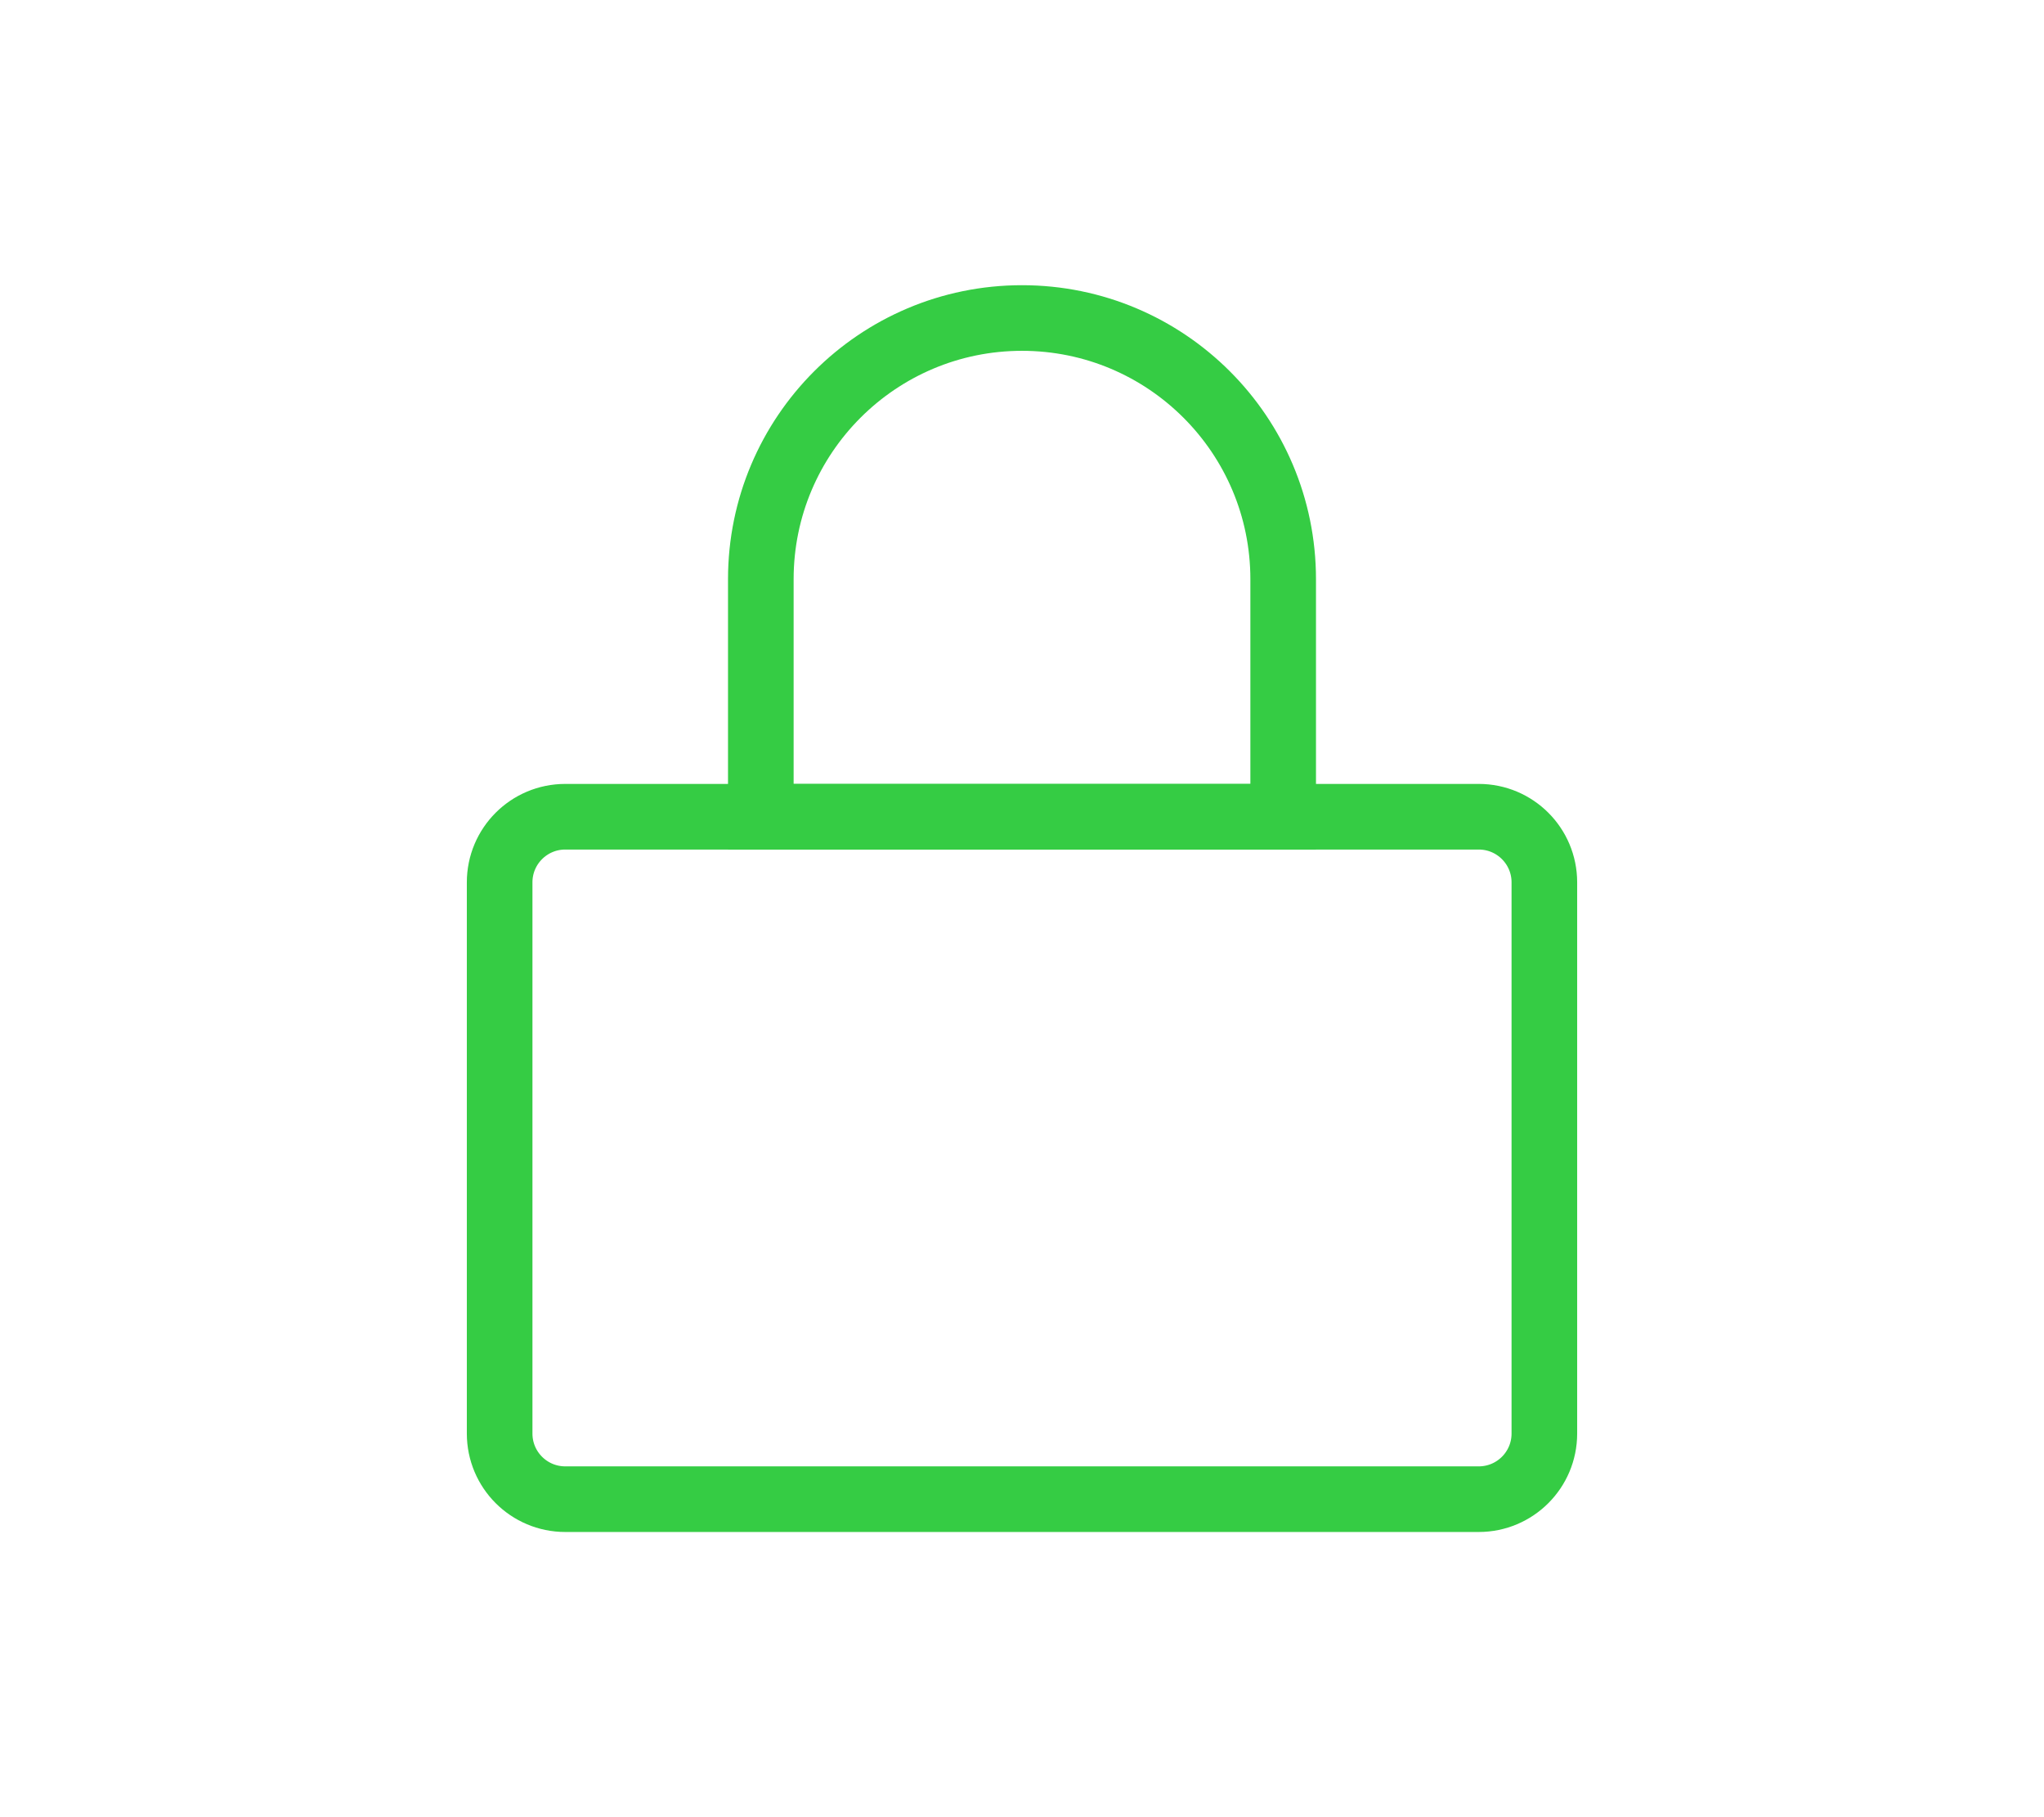
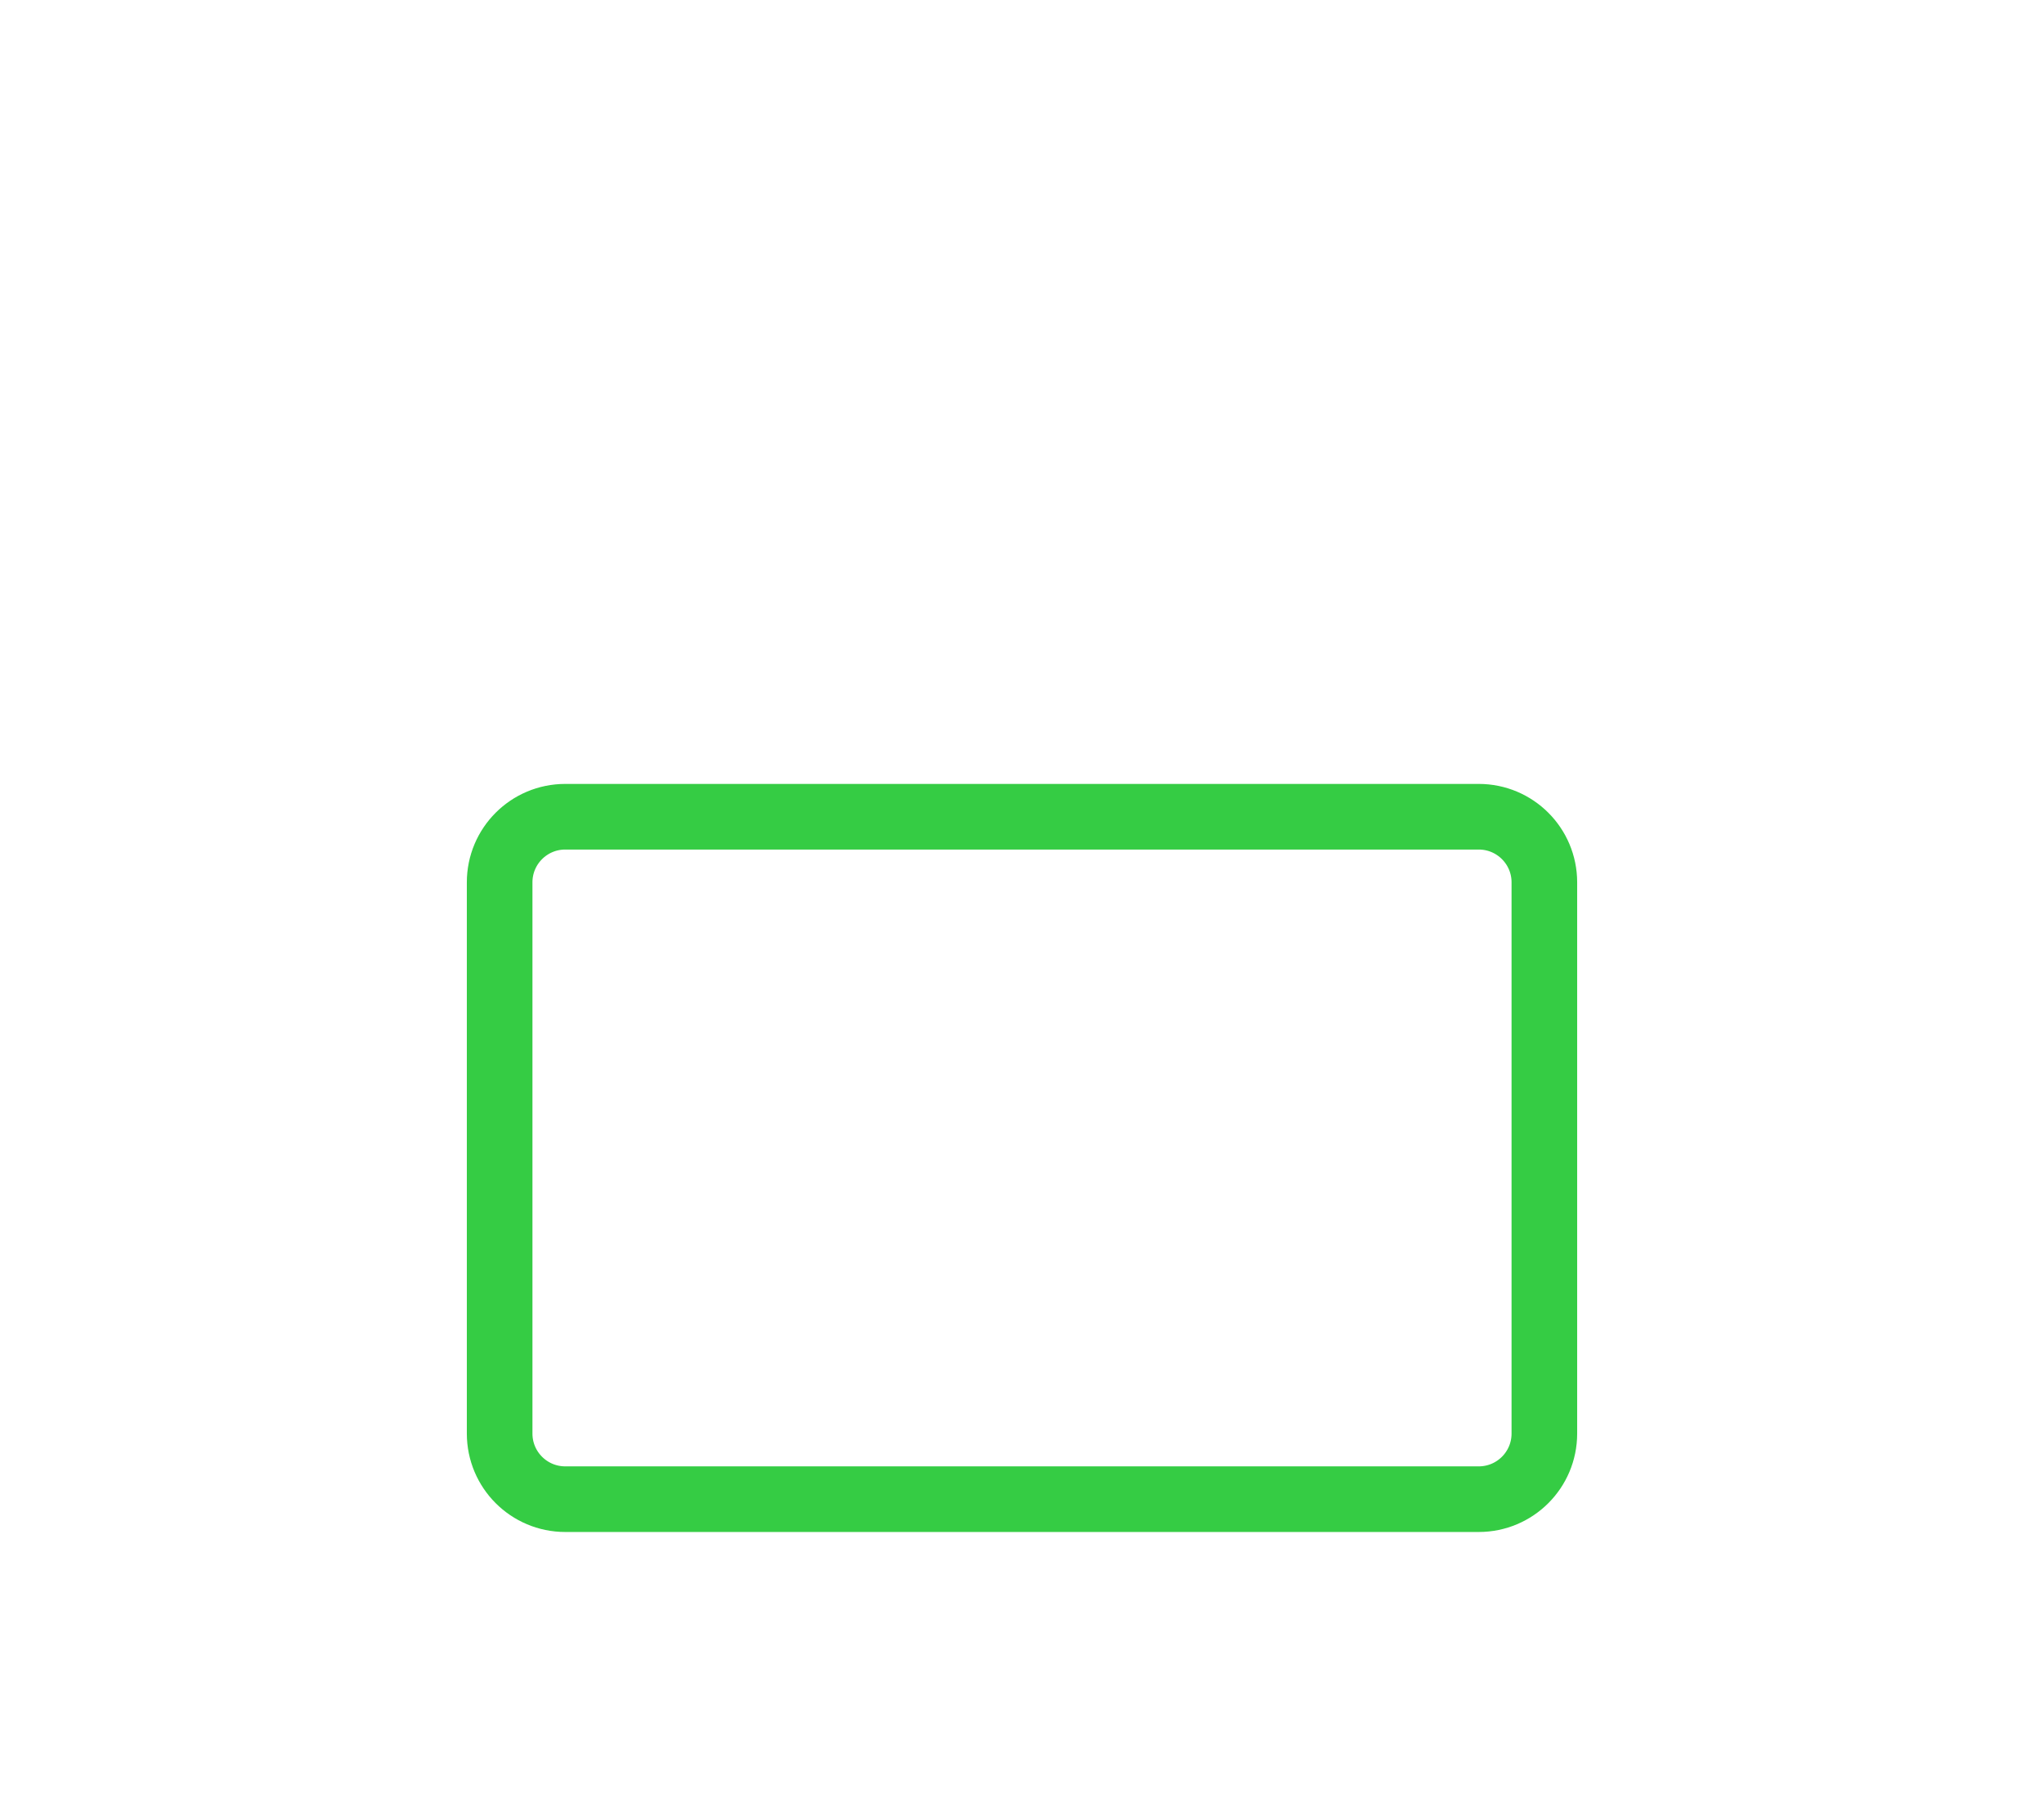
<svg xmlns="http://www.w3.org/2000/svg" width="90" height="80" viewBox="0 0 90 80" fill="none">
-   <rect width="90" height="80" fill="white" />
  <mask id="path-2-inside-1" fill="white">
-     <path fill-rule="evenodd" clip-rule="evenodd" d="M45 46.933L45 56.178Z" />
-   </mask>
-   <path d="M46.733 46.933C46.733 45.976 45.957 45.2 45 45.2C44.043 45.2 43.267 45.976 43.267 46.933L46.733 46.933ZM43.267 56.178C43.267 57.135 44.043 57.911 45 57.911C45.957 57.911 46.733 57.135 46.733 56.178L43.267 56.178ZM43.267 46.933L43.267 56.178L46.733 56.178L46.733 46.933L43.267 46.933Z" fill="#35CC44" mask="url(#path-2-inside-1)" />
+     </mask>
  <path fill-rule="evenodd" clip-rule="evenodd" d="M68 38.844C68 37.249 66.707 35.956 65.111 35.956H24.889C23.293 35.956 22 37.249 22 38.844V63.111C22 64.707 23.293 66 24.889 66H65.111C66.707 66 68 64.707 68 63.111V38.844Z" stroke="#35CC44" stroke-width="2.889" stroke-linecap="round" />
-   <path fill-rule="evenodd" clip-rule="evenodd" d="M56.5 25.5C56.5 19.149 51.351 14 45 14V14C38.649 14 33.5 19.149 33.5 25.5V35.956H56.5V25.5Z" stroke="#35CC44" stroke-width="2.889" stroke-linecap="round" />
</svg>